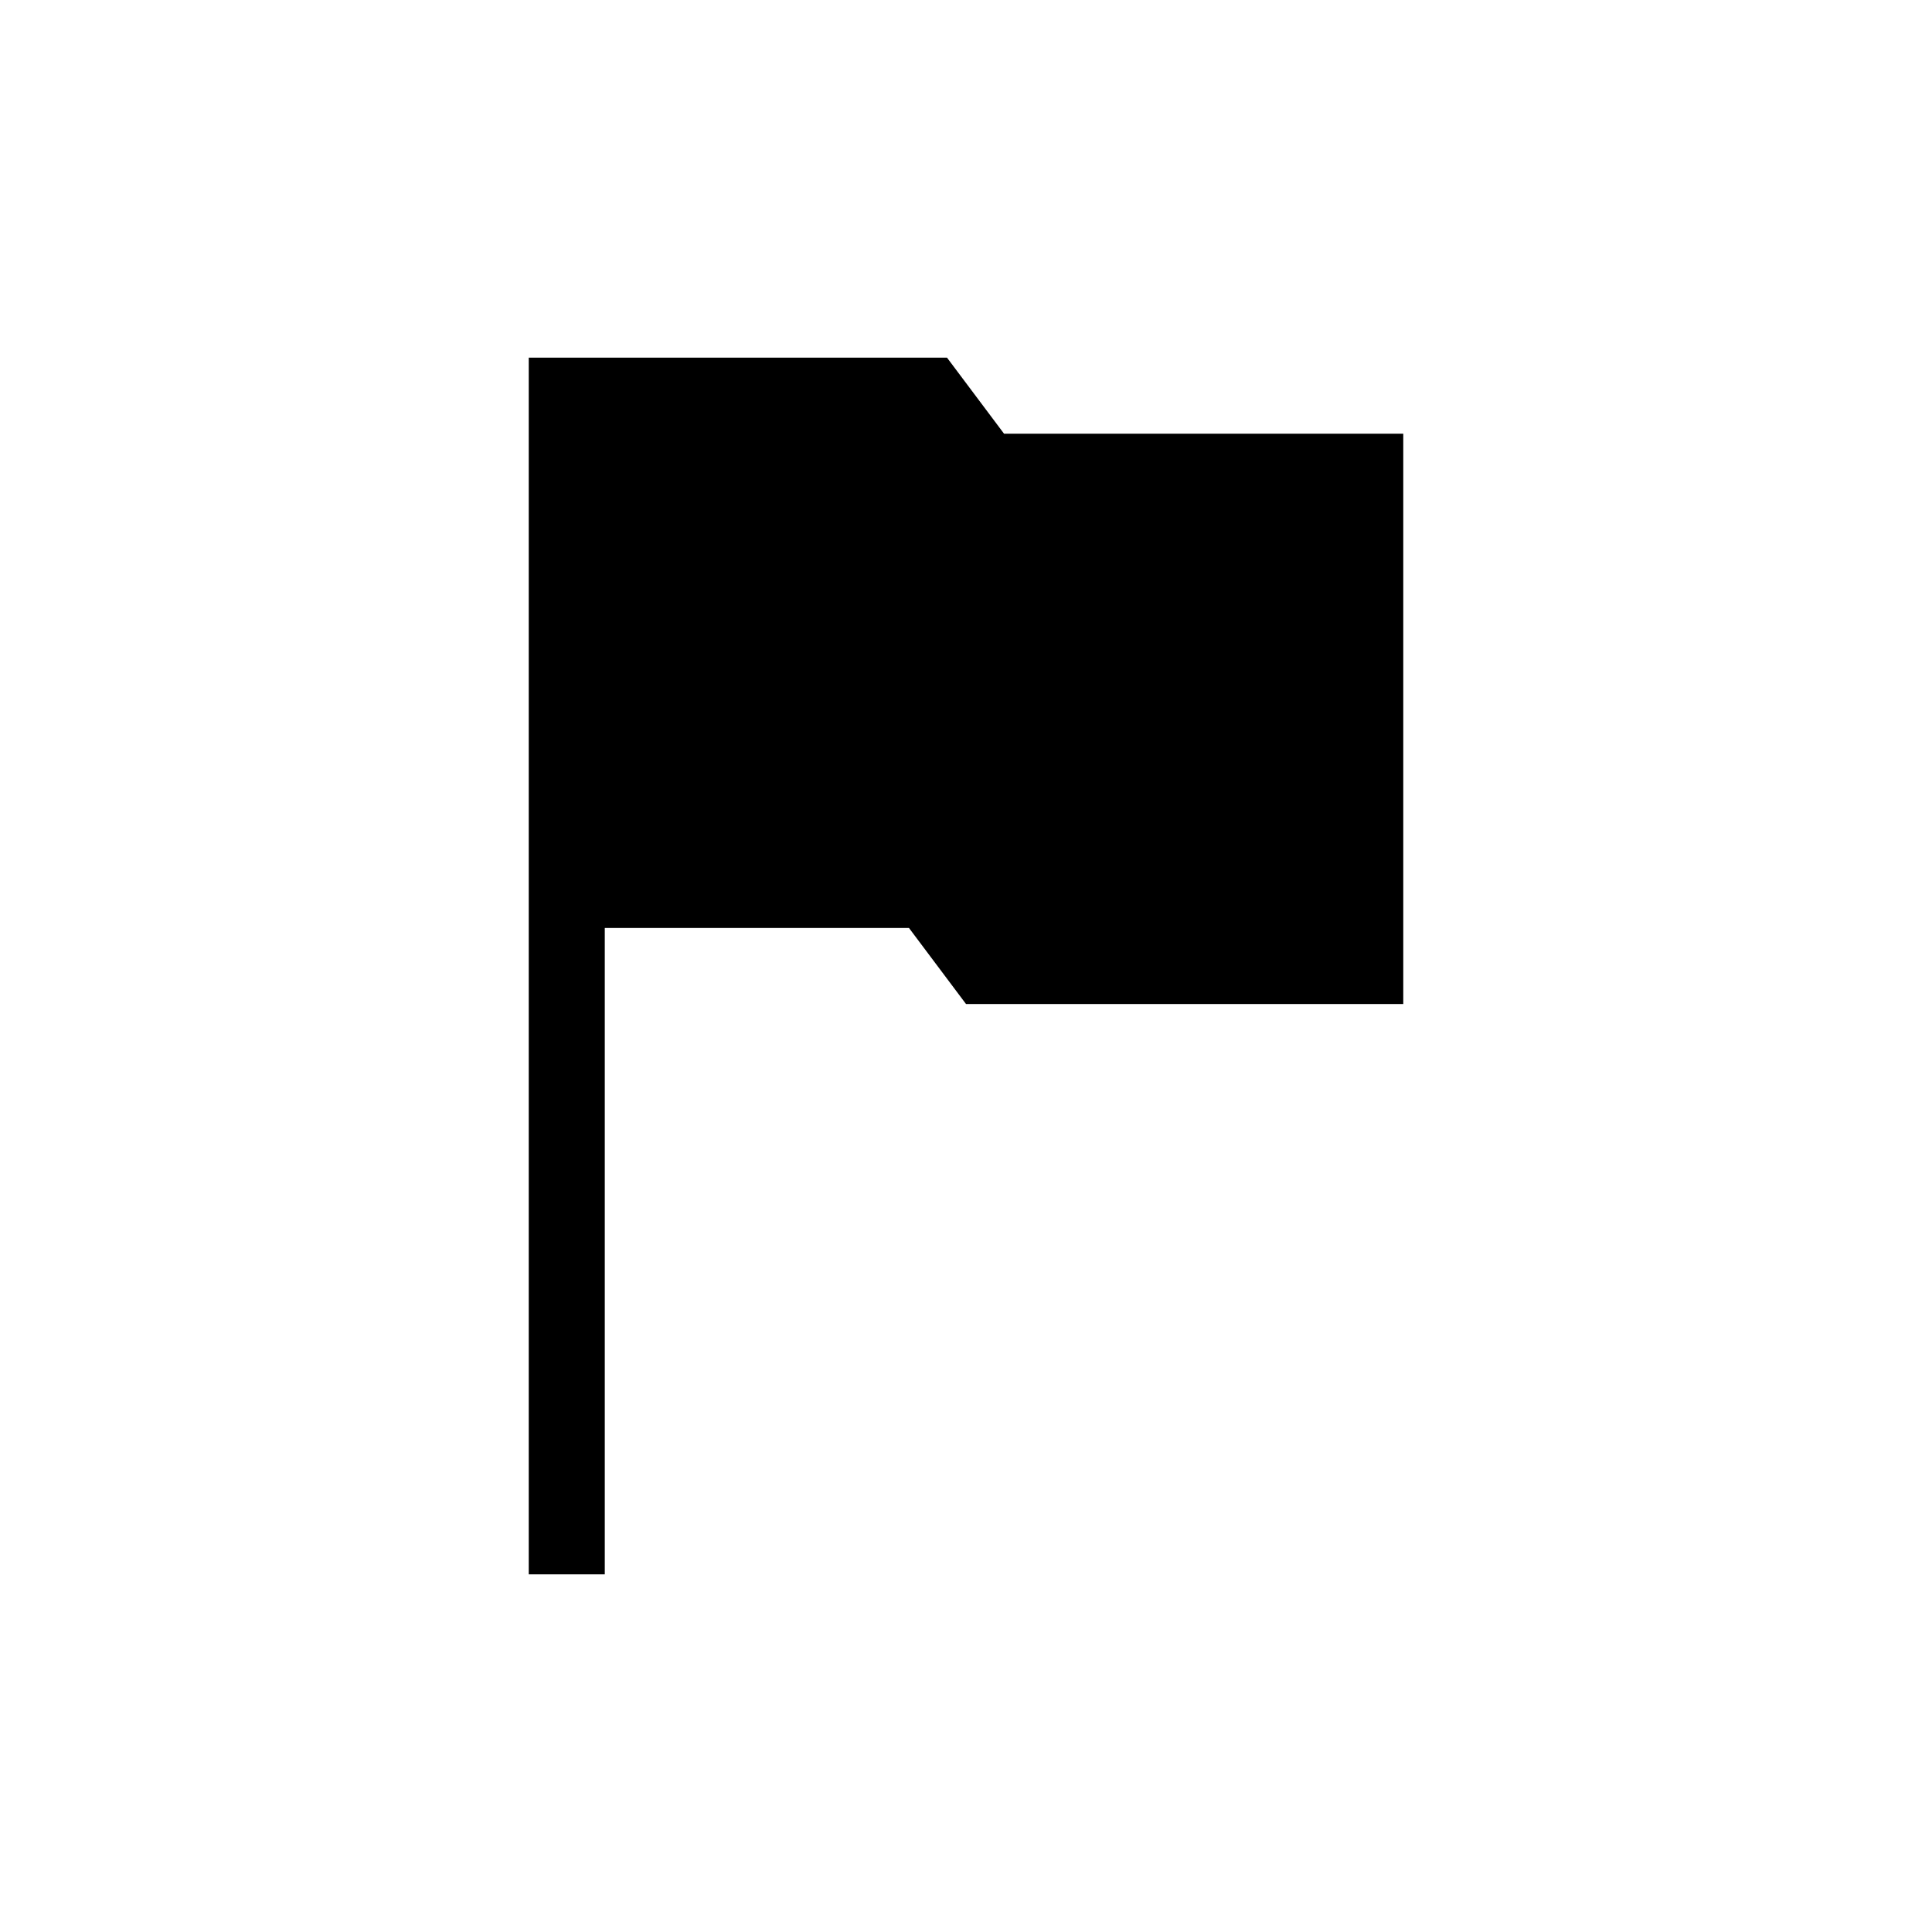
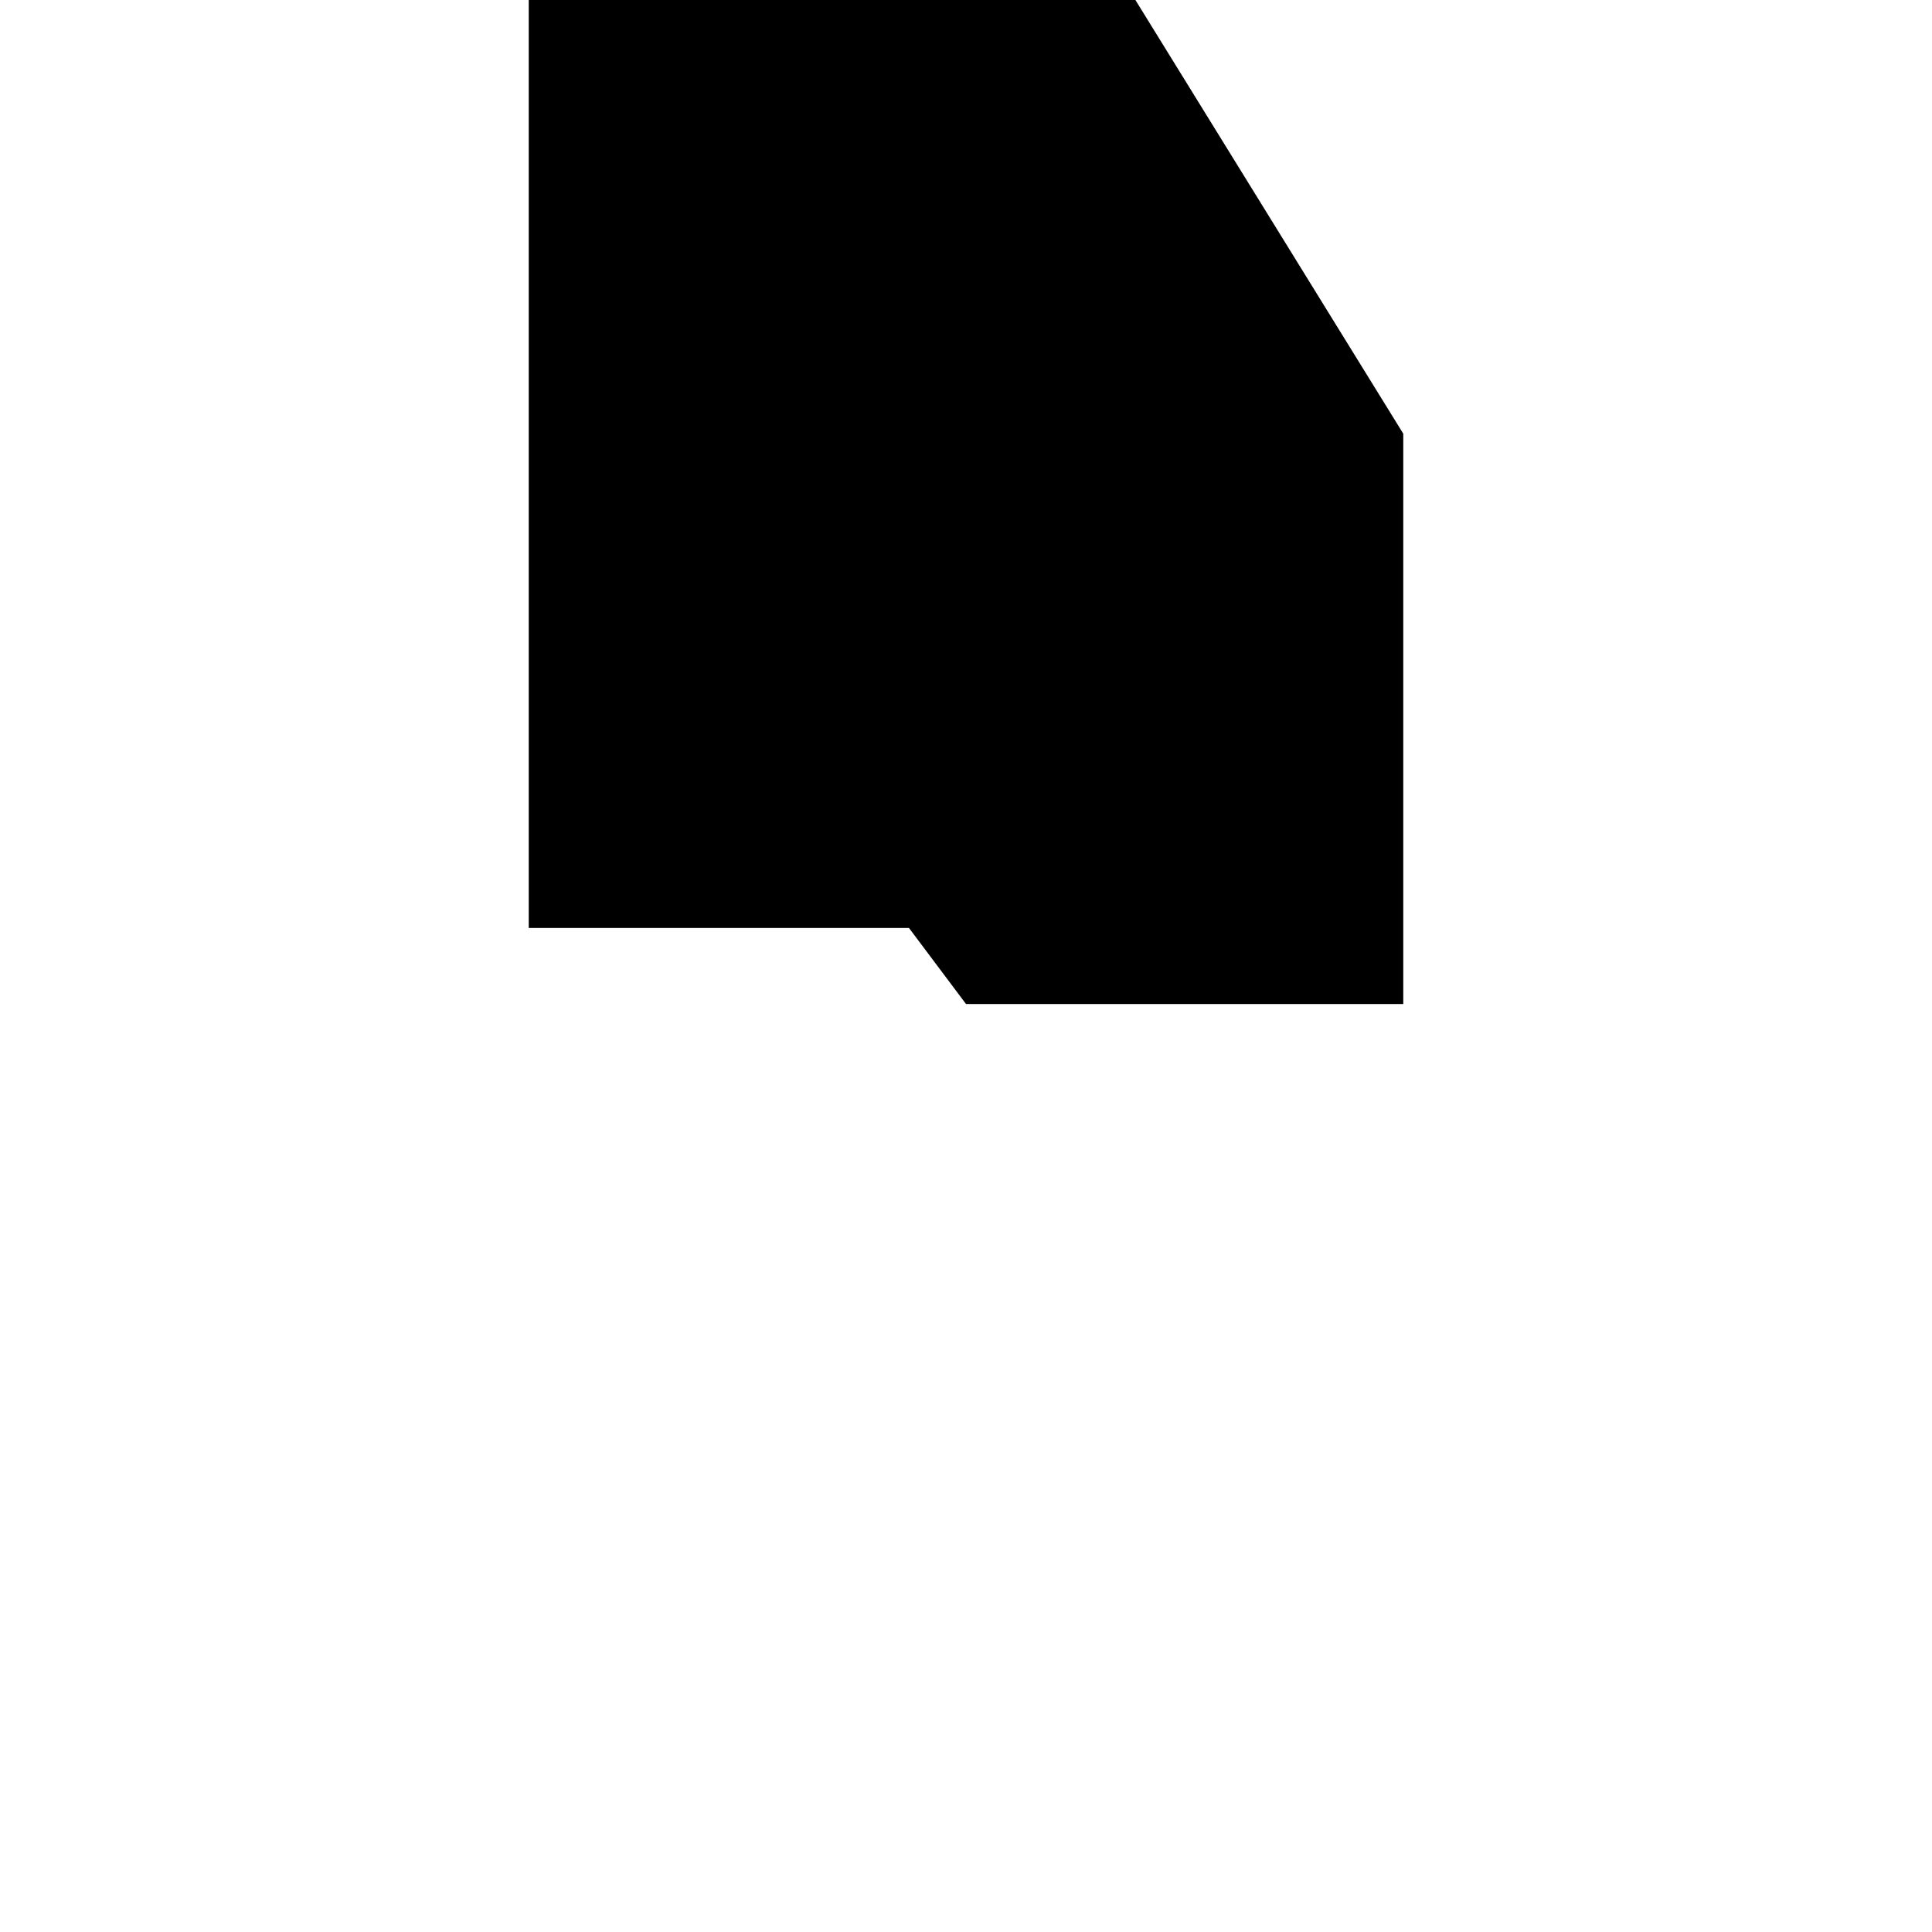
<svg xmlns="http://www.w3.org/2000/svg" fill="#000000" width="800px" height="800px" version="1.1" viewBox="144 144 512 512">
-   <path d="m515.88 258.93v151.14h-115.88l-15.117-20.152h-80.609v171.3h-20.152v-322.44h110.84l15.113 20.152z" fill-rule="evenodd" />
+   <path d="m515.88 258.93v151.14h-115.88l-15.117-20.152h-80.609h-20.152v-322.44h110.84l15.113 20.152z" fill-rule="evenodd" />
</svg>